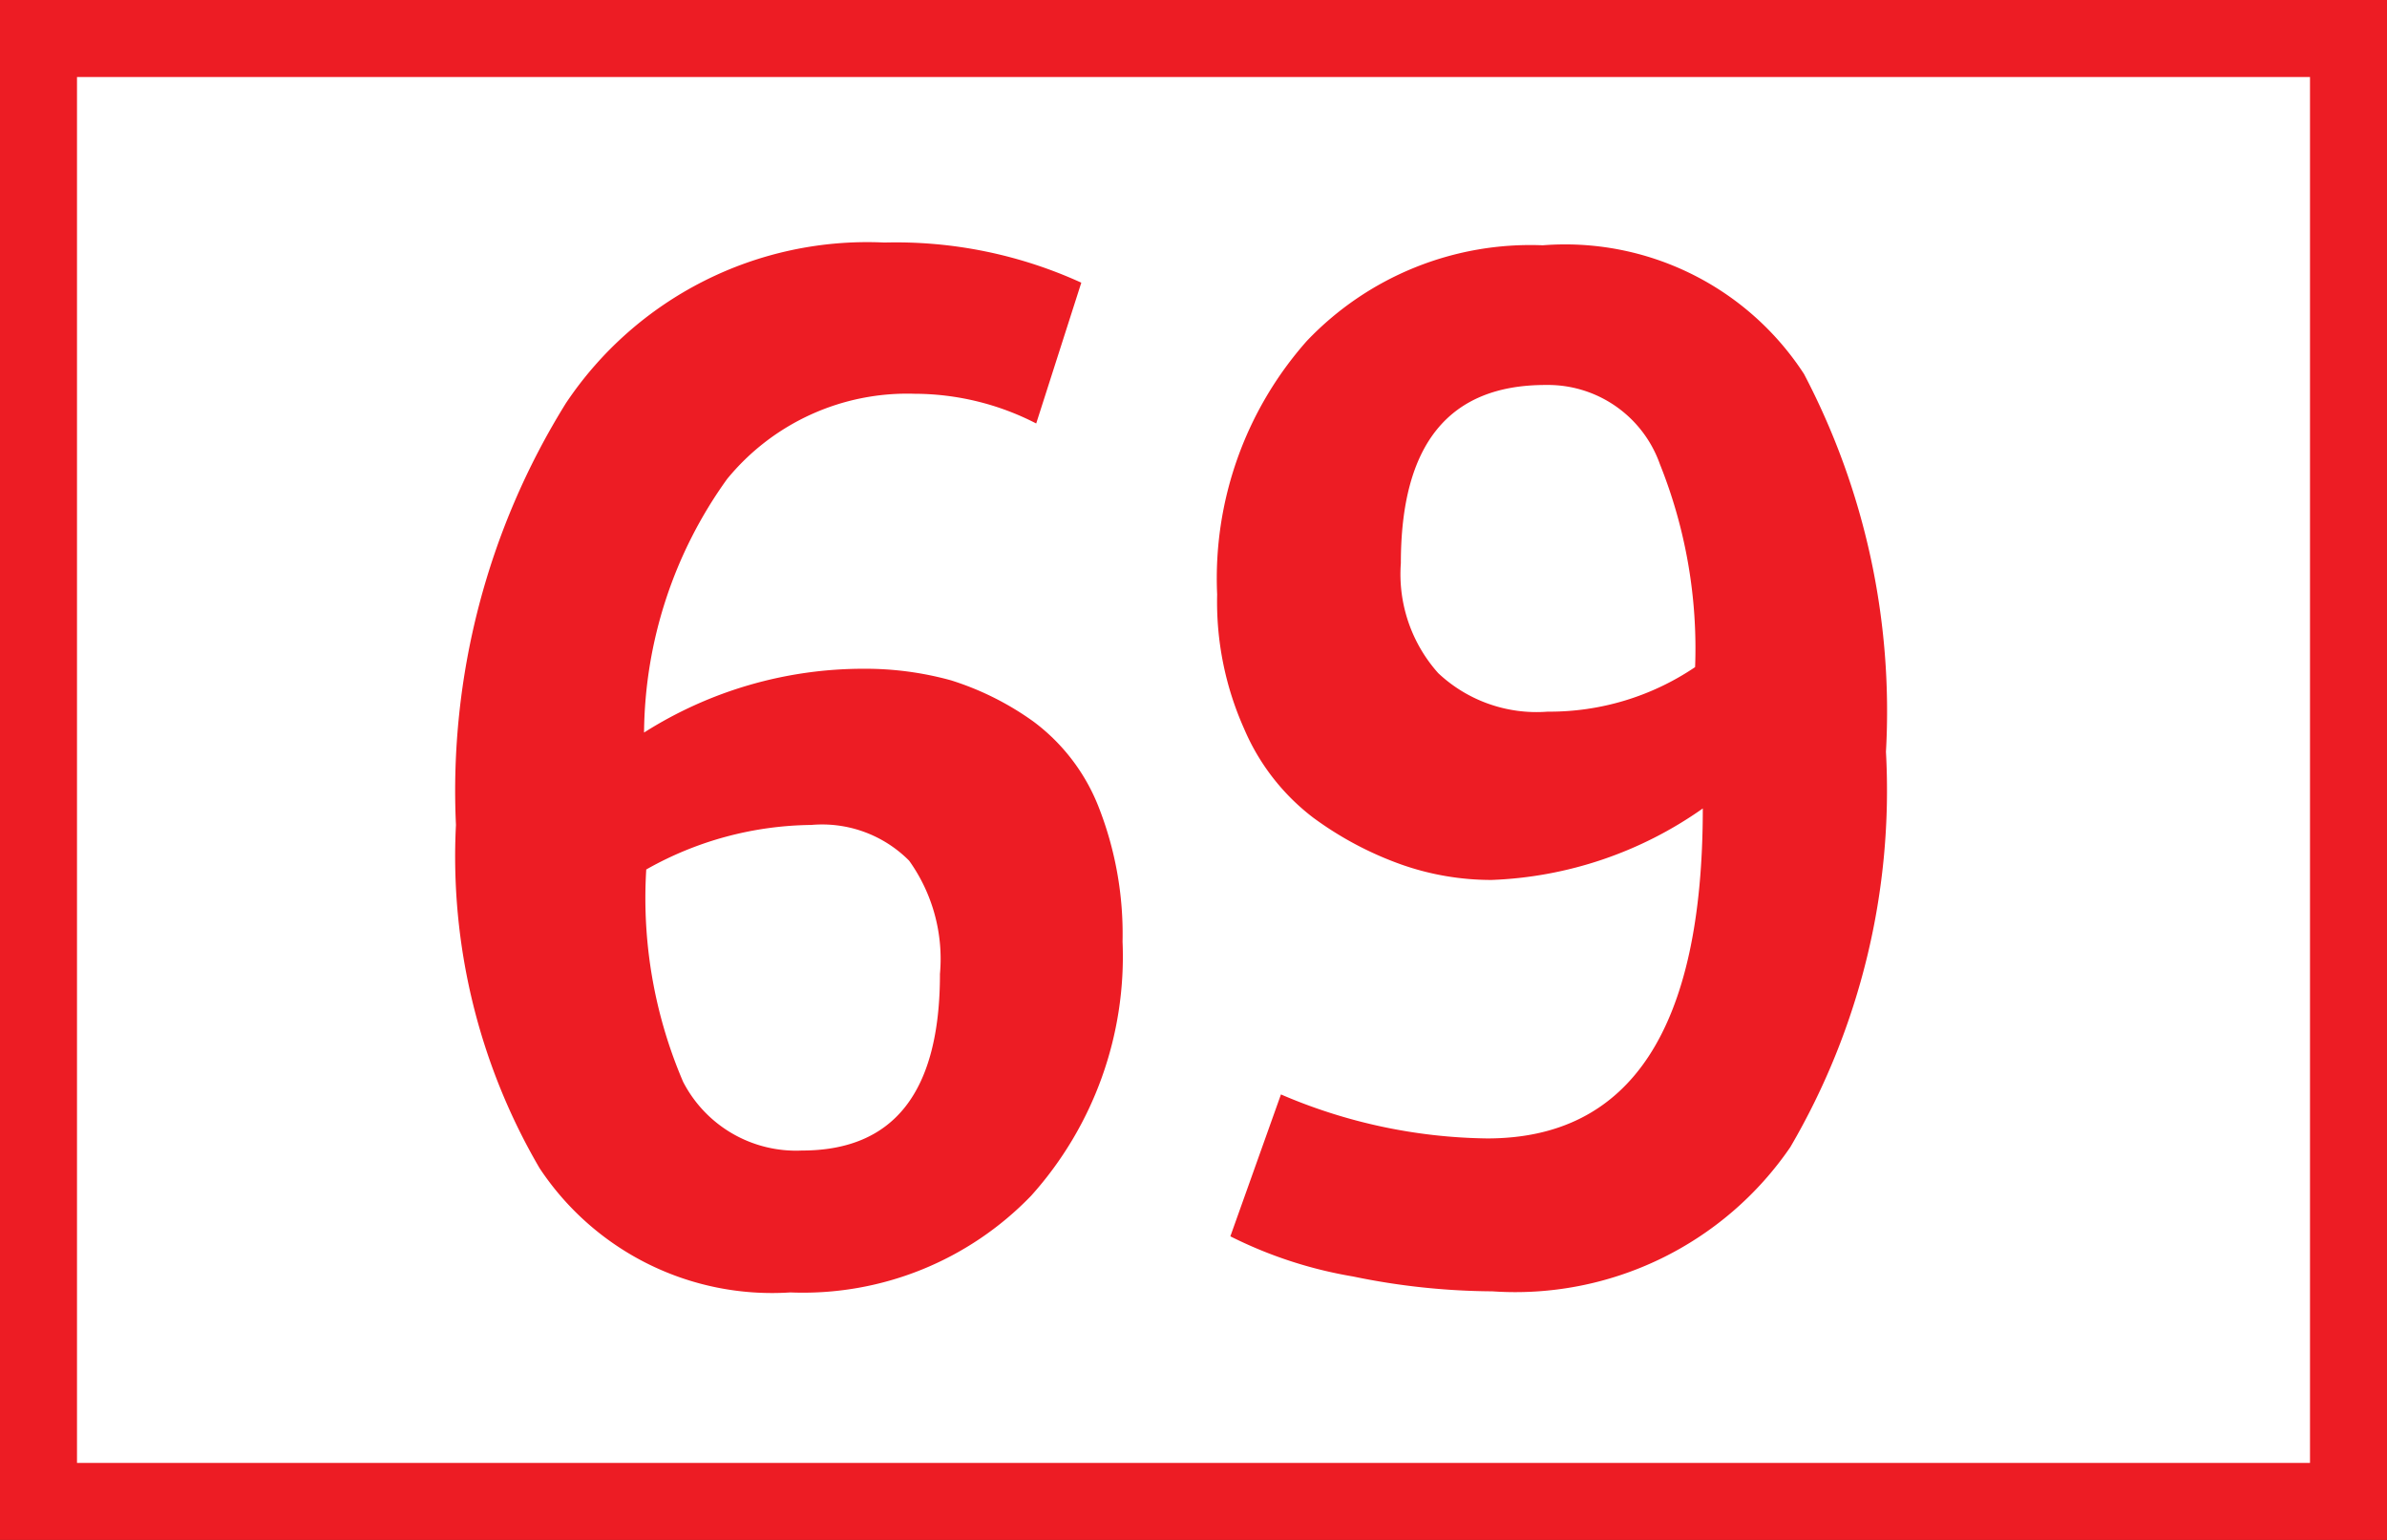
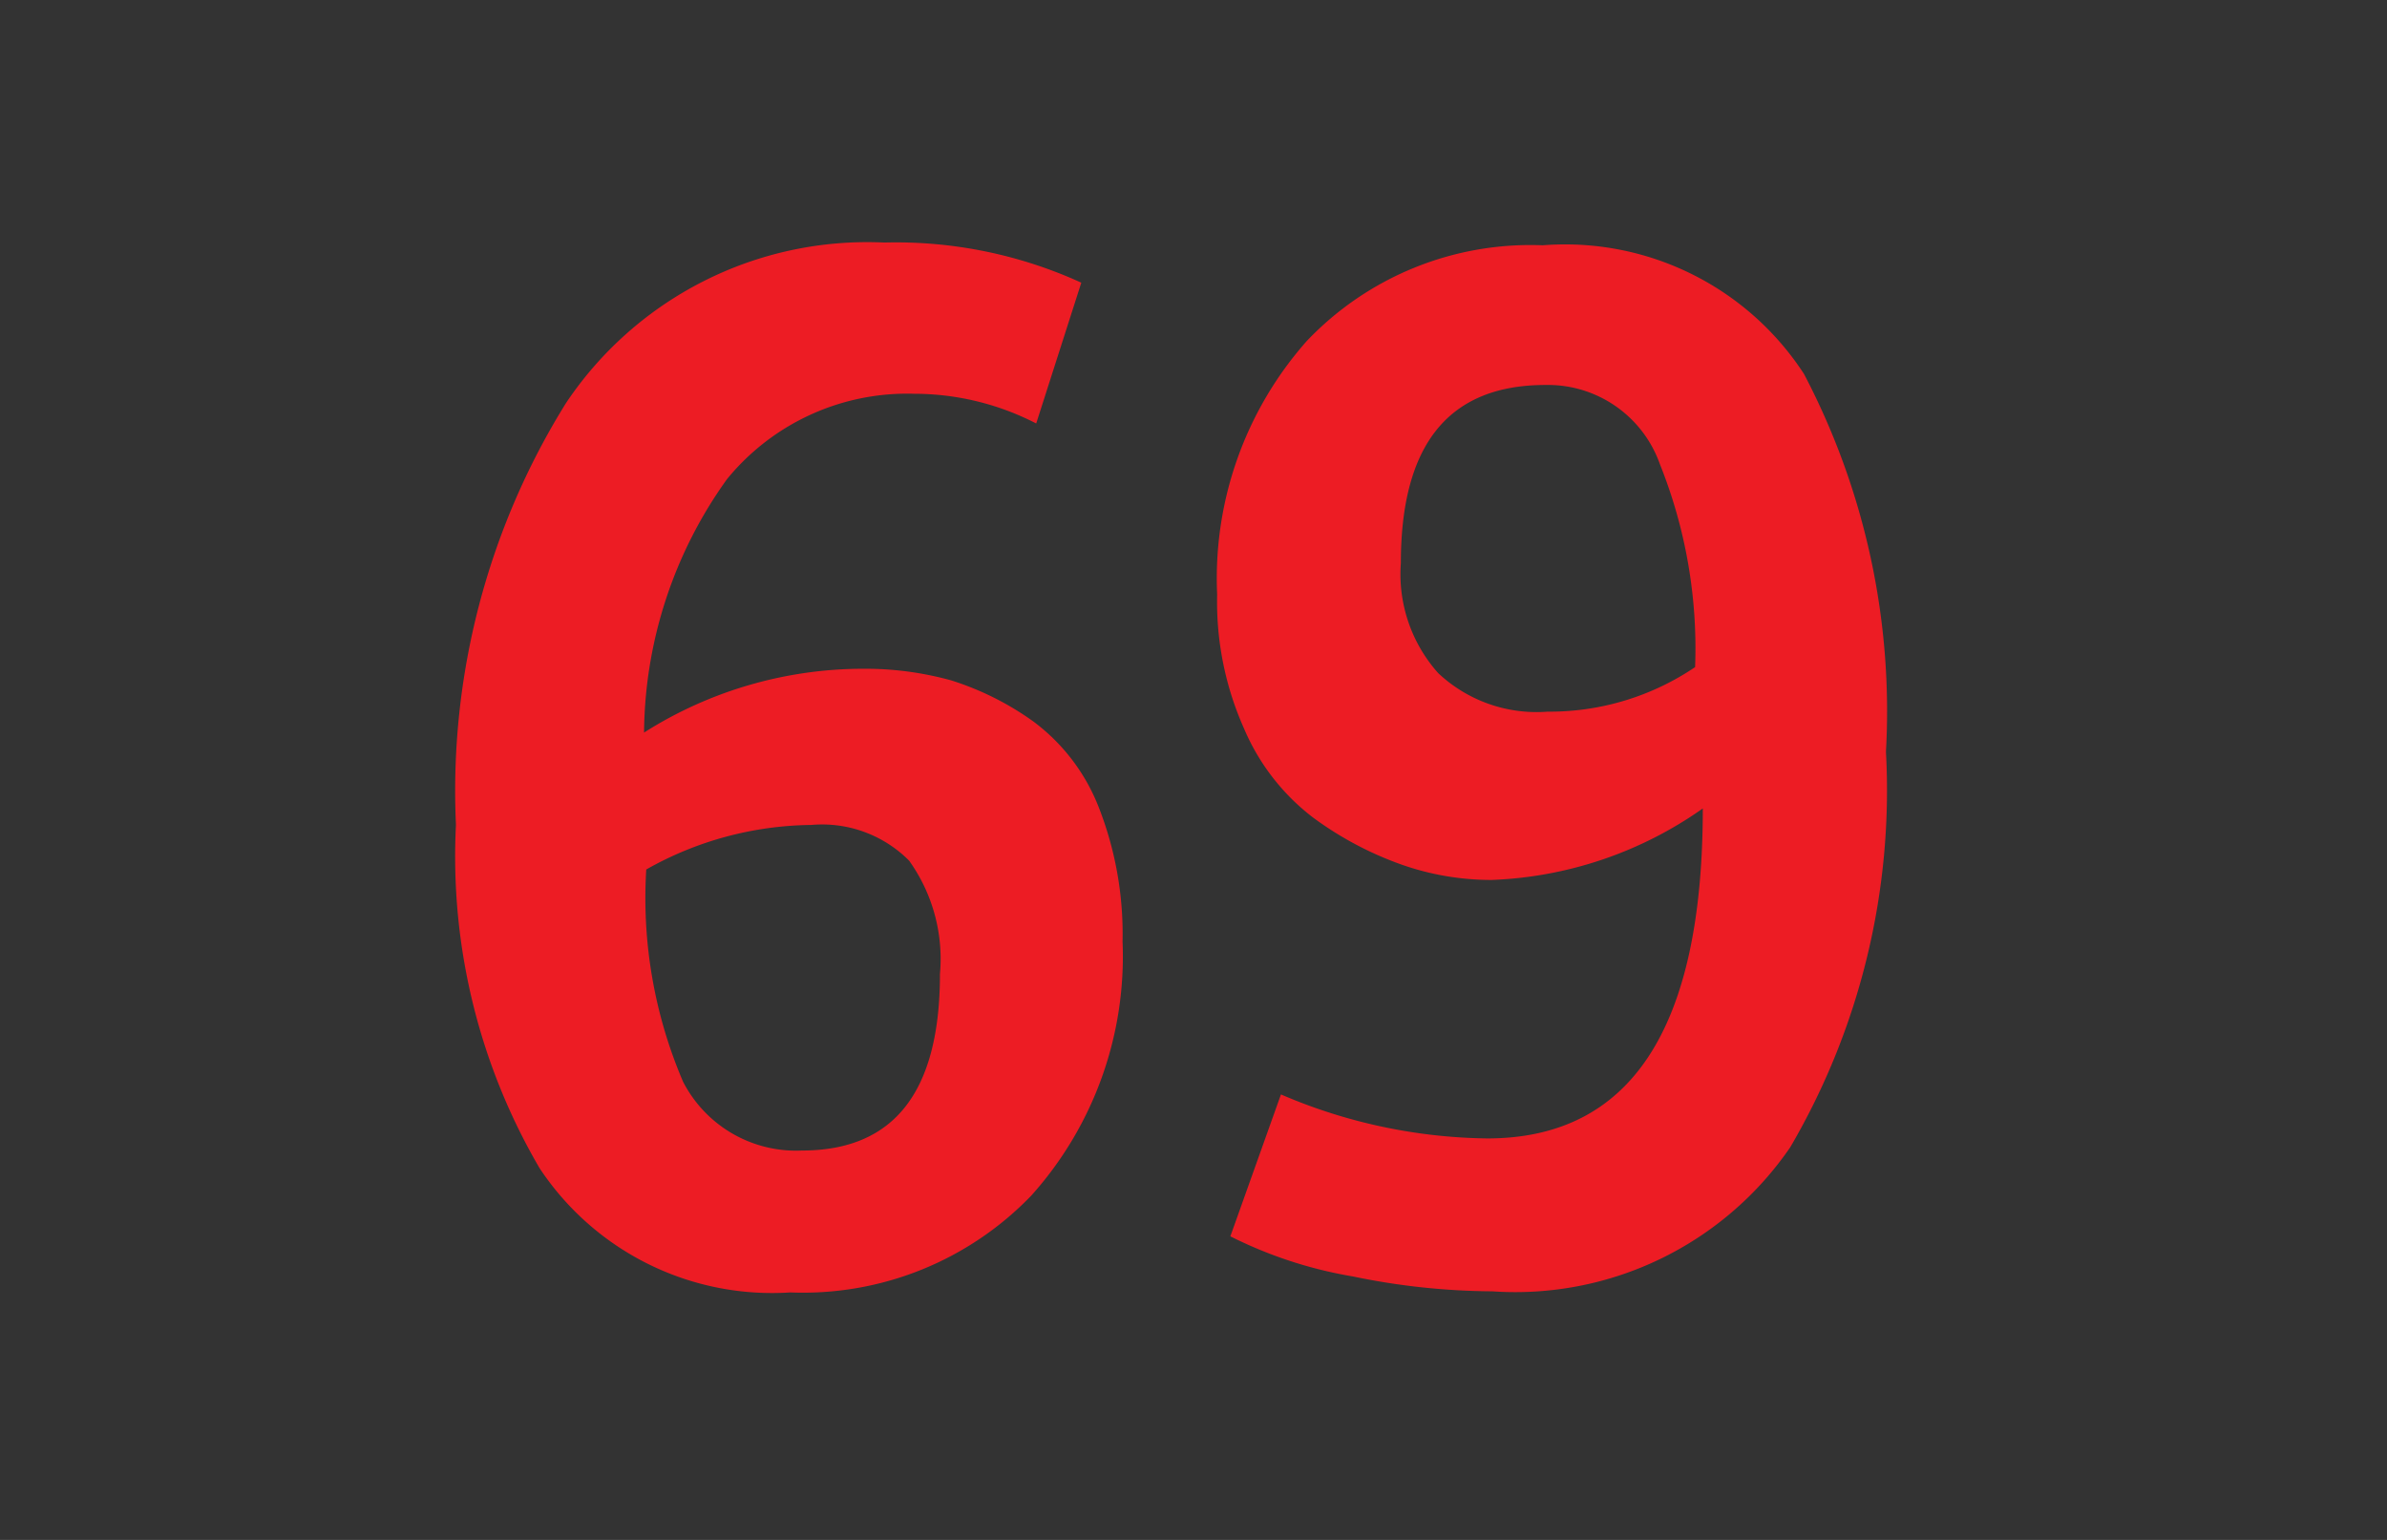
<svg xmlns="http://www.w3.org/2000/svg" id="Calque_1" data-name="Calque 1" viewBox="0 0 43.4 28">
  <rect x="0" y="0" width="43.4" height="28" fill="#333333" stroke="none" />
  <defs>
    <style>.cls-1{fill:#fff;stroke:#ed1c24;stroke-miterlimit:10;stroke-width:1.4px;}.cls-2{fill:#ed1c24;}</style>
  </defs>
-   <path class="cls-1" d="M40.41.7h42V27.3h-42Z" transform="translate(-39.71 0)" />
  <path class="cls-2" d="M54.08,23.5a5.07,5.07,0,0,1-4.56-2.26A11.23,11.23,0,0,1,48,15a13.35,13.35,0,0,1,2-7.67,6.59,6.59,0,0,1,5.79-2.92,8.11,8.11,0,0,1,3.58.73L58.55,7.7a4.84,4.84,0,0,0-2.21-.54,4.23,4.23,0,0,0-3.41,1.55,8,8,0,0,0-1.51,4.61,7.44,7.44,0,0,1,4-1.16,5.85,5.85,0,0,1,1.58.21,5.27,5.27,0,0,1,1.5.75,3.55,3.55,0,0,1,1.18,1.54,6.32,6.32,0,0,1,.44,2.46,6.51,6.51,0,0,1-1.66,4.62A5.76,5.76,0,0,1,54.08,23.5Zm.21-2.58c1.68,0,2.51-1.07,2.51-3.21a3.07,3.07,0,0,0-.56-2.06A2.23,2.23,0,0,0,54.46,15a6.21,6.21,0,0,0-3,.81,8.48,8.48,0,0,0,.67,3.86A2.31,2.31,0,0,0,54.29,20.92Zm7.79,1.56L63,19.9a9.77,9.77,0,0,0,3.75.8q3.92,0,3.92-6A7.11,7.11,0,0,1,66.83,16a4.92,4.92,0,0,1-1.64-.28,6.2,6.2,0,0,1-1.6-.85,4,4,0,0,1-1.26-1.62,5.65,5.65,0,0,1-.49-2.44,6.51,6.51,0,0,1,1.63-4.61,5.61,5.61,0,0,1,4.29-1.74A5.18,5.18,0,0,1,72.51,6.8,13.2,13.2,0,0,1,74,13.67a12.85,12.85,0,0,1-1.74,7.19,6.06,6.06,0,0,1-5.42,2.62,12.75,12.75,0,0,1-2.53-.27A7.86,7.86,0,0,1,62.08,22.48Zm5.77-9.54a4.72,4.72,0,0,0,2.68-.81,9,9,0,0,0-.64-3.69A2.16,2.16,0,0,0,67.81,7c-1.76,0-2.63,1.08-2.63,3.24a2.7,2.7,0,0,0,.68,2A2.61,2.61,0,0,0,67.85,12.94Z" transform="translate(-39.71 0)" />
</svg>